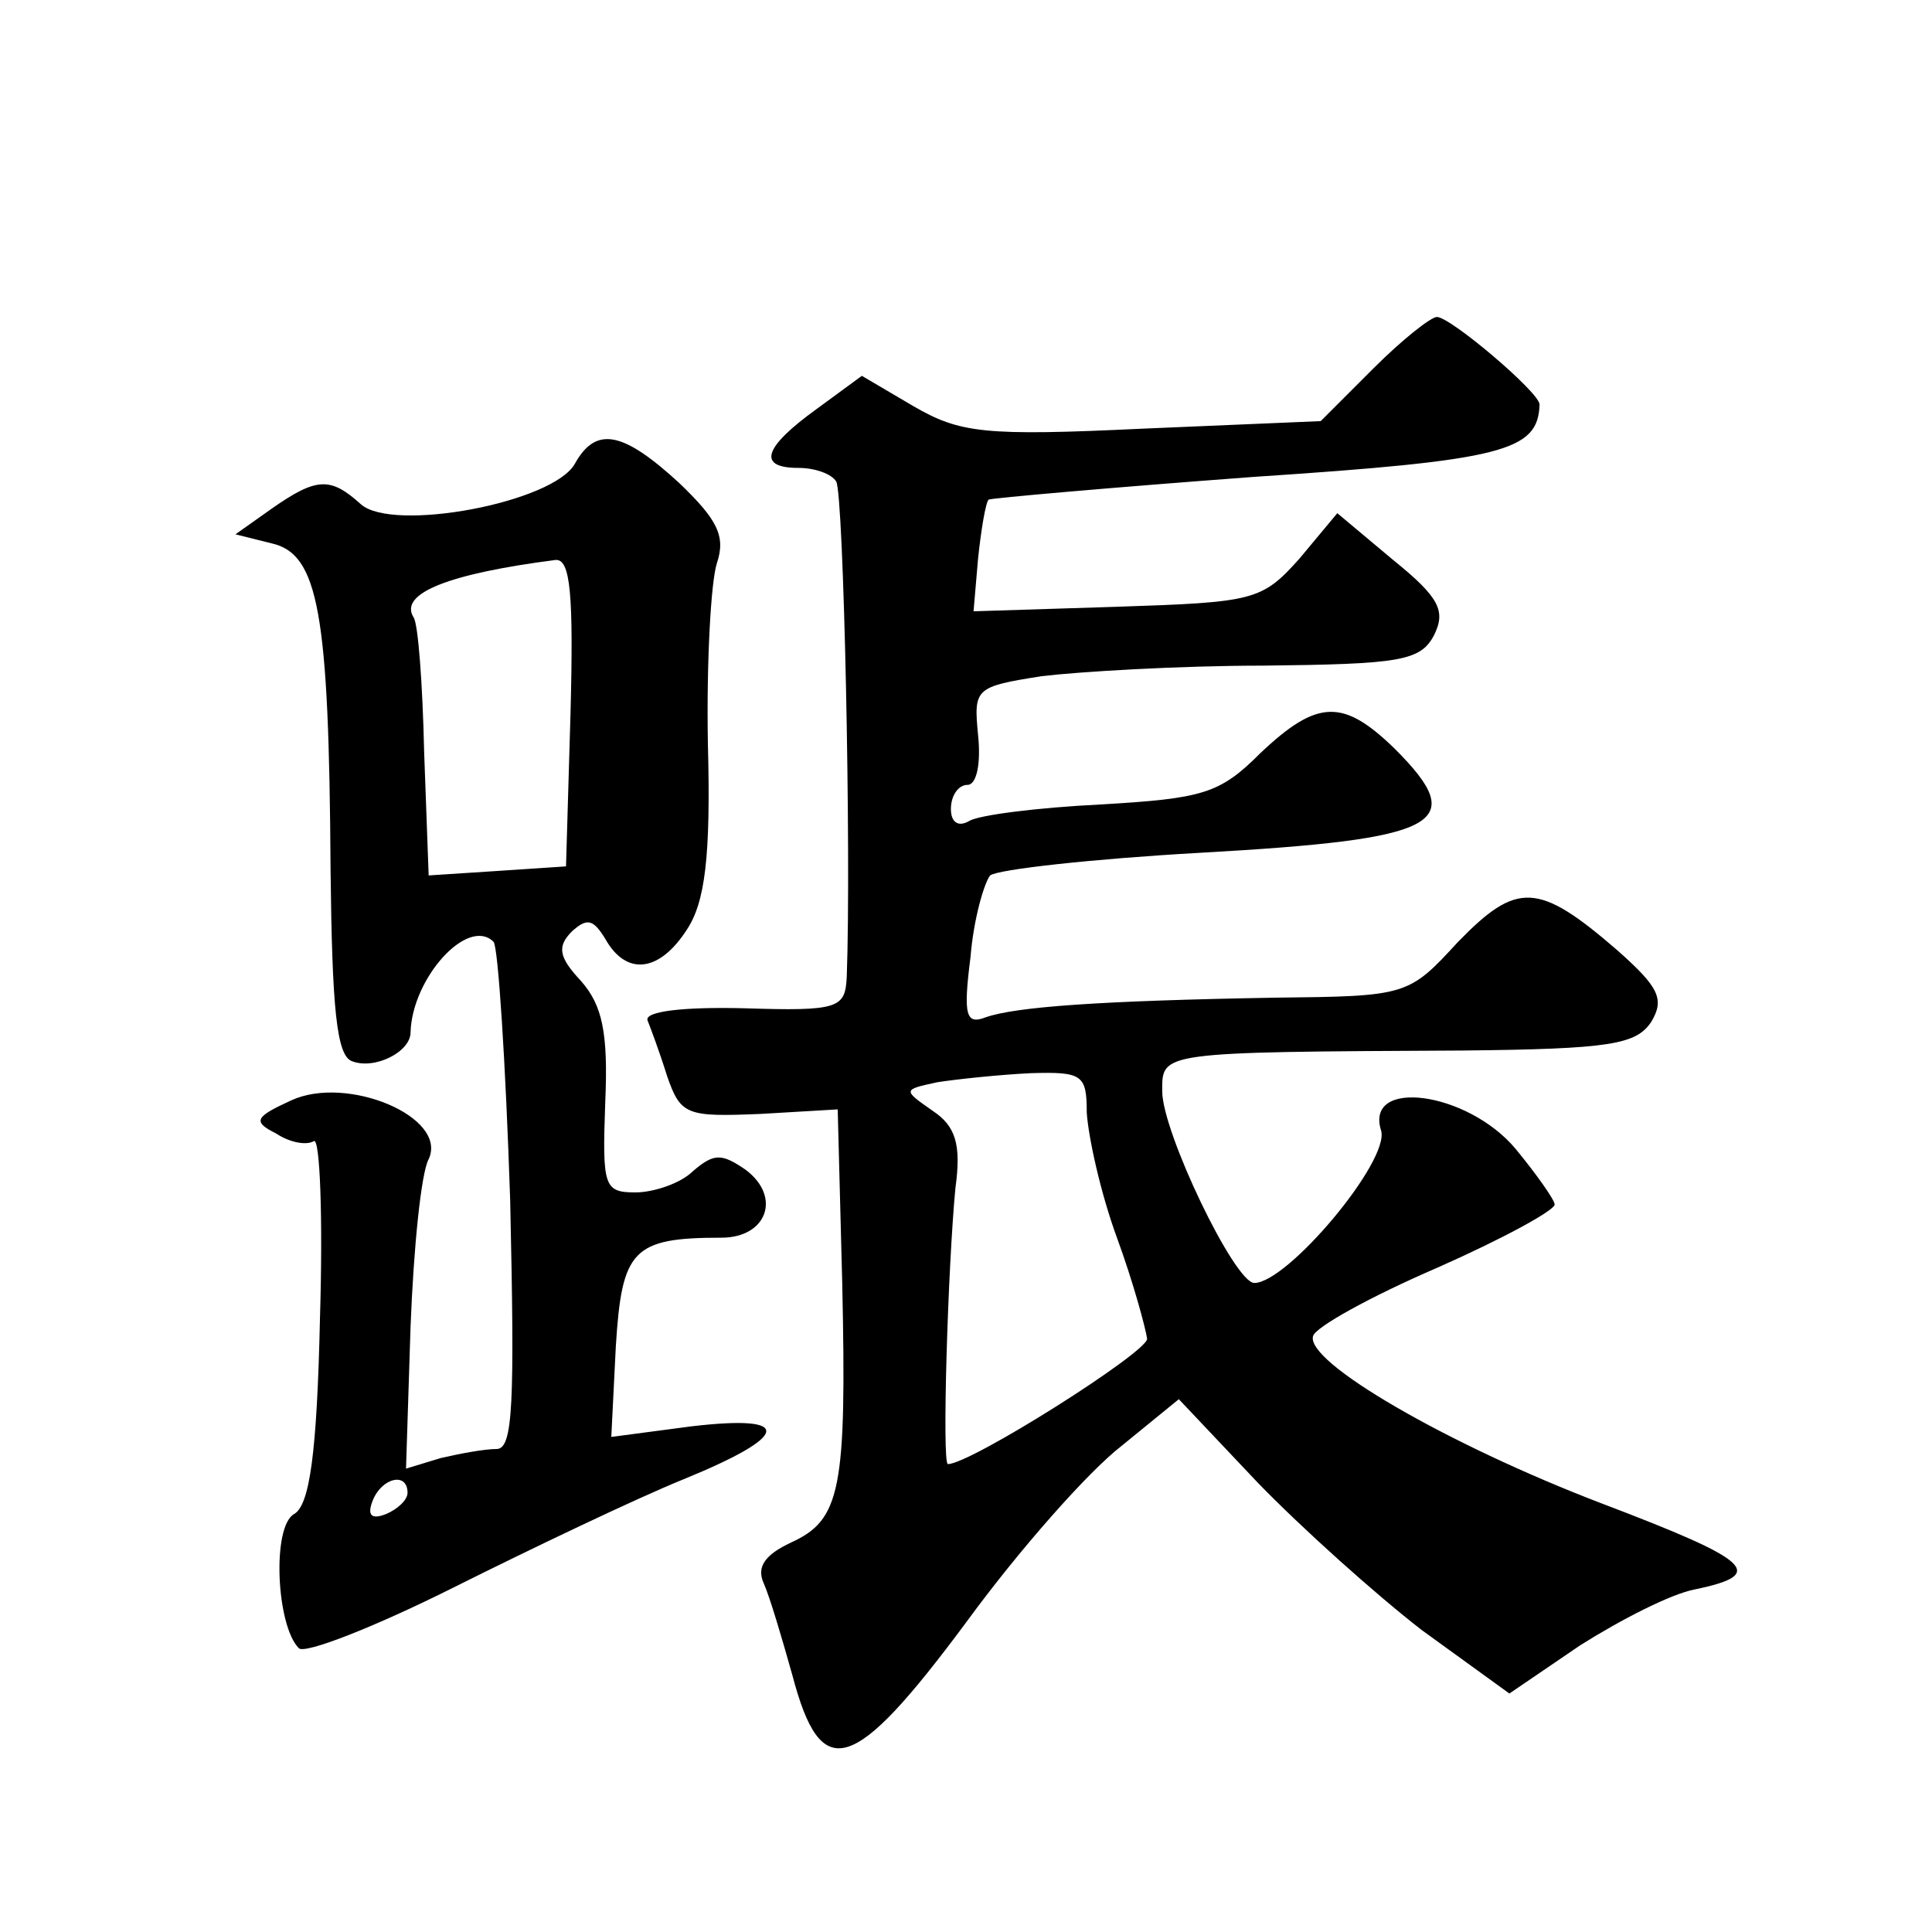
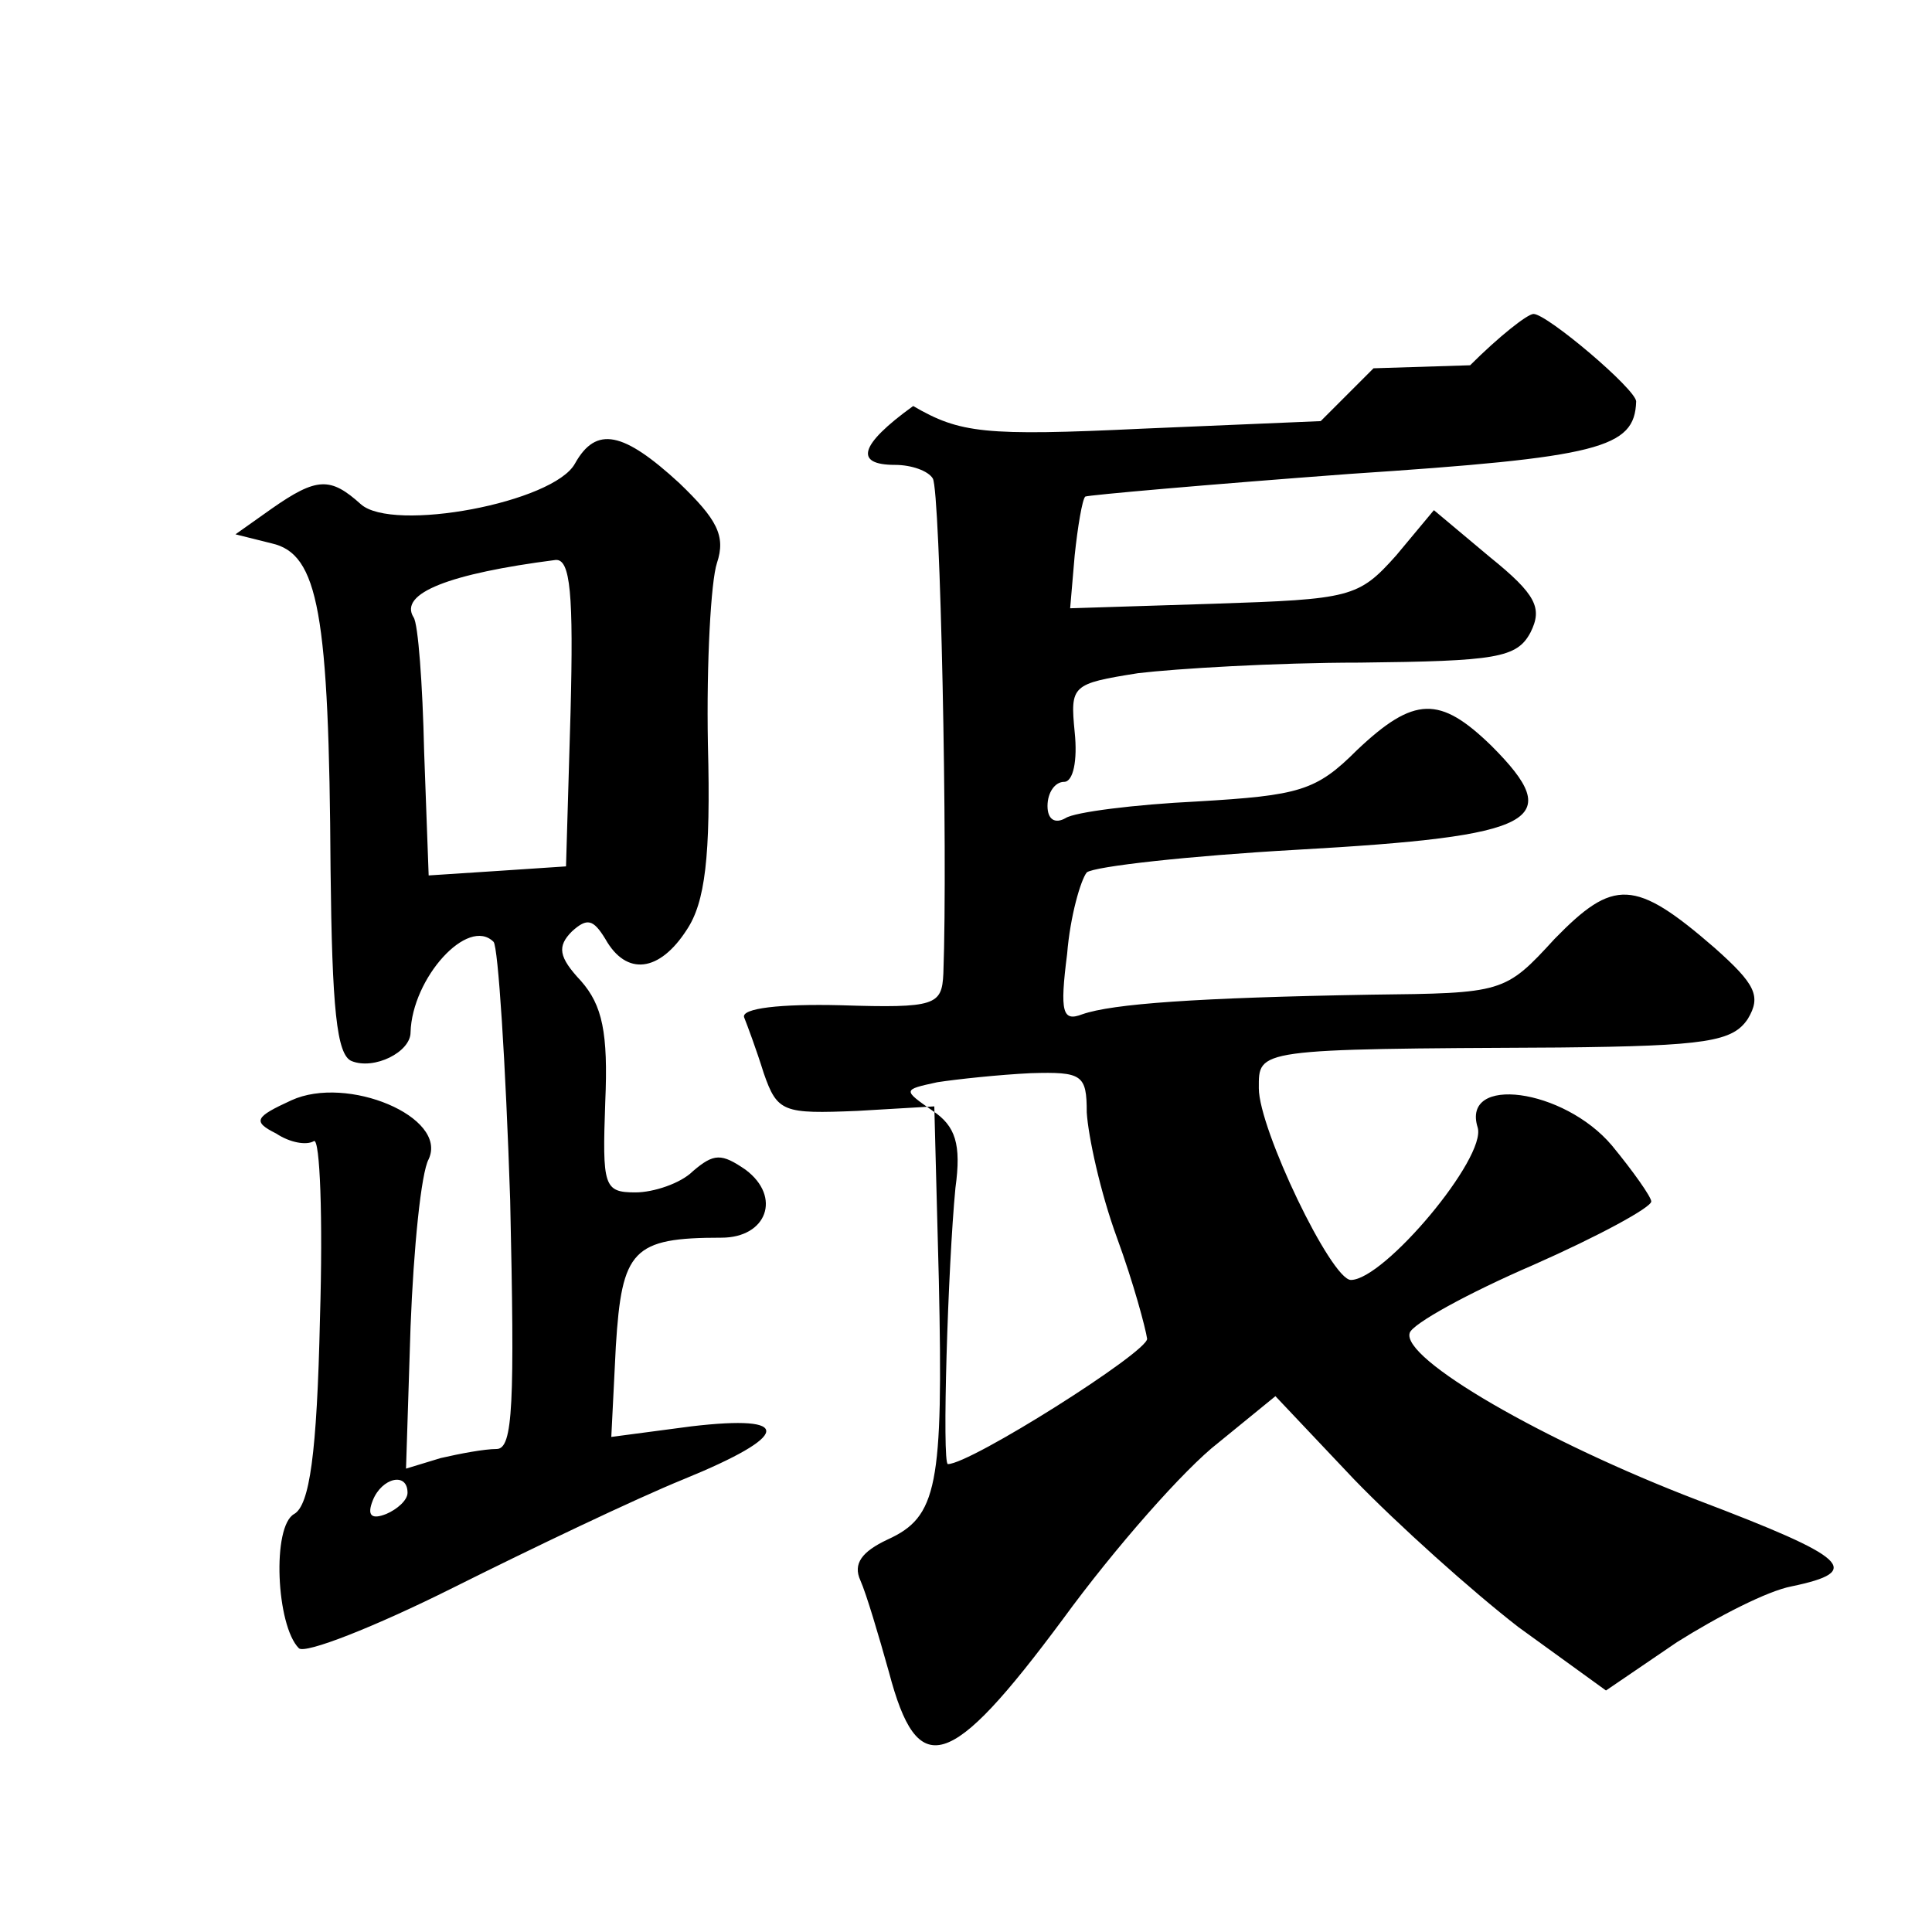
<svg xmlns="http://www.w3.org/2000/svg" version="1.0" width="128pt" height="128pt" viewBox="0 0 128 128" preserveAspectRatio="xMidYMid meet">
  <g transform="translate(0,128) scale(0.1,-0.1)" fill="#0" stroke="none">
-     <path d="M910 1036 l-35 -35 -118 -5 c-105 -5 -121 -3 -152 15 l-34 20 -30 -22 c-36 -26 -39 -39 -12 -39 11 0 22 -4 25 -9 5 -8 10 -247 7 -328 -1 -21 -5 -23 -68 -21 -40 1 -66 -2 -64 -8 2 -5 8 -21 13 -37 9 -26 13 -27 62 -25 l51 3 3 -115 c3 -137 -1 -157 -34 -172 -17 -8 -23 -16 -18 -27 4 -9 12 -36 19 -61 19 -72 40 -66 115 35 35 48 81 100 103 117 l38 31 52 -55 c29 -30 78 -74 109 -98 l58 -42 47 32 c27 17 60 34 76 37 48 10 38 19 -62 57 -102 39 -197 94 -191 111 2 6 38 26 82 45 43 19 78 38 78 42 0 3 -12 20 -26 37 -32 38 -100 47 -89 12 6 -20 -62 -101 -84 -101 -13 0 -61 100 -61 127 0 26 -3 26 199 27 98 1 115 4 125 19 9 15 5 23 -22 47 -53 46 -67 46 -106 6 -33 -36 -34 -36 -122 -37 -115 -2 -171 -6 -191 -13 -13 -5 -15 1 -10 40 2 25 9 49 13 54 5 4 68 11 139 15 160 9 179 19 129 69 -34 33 -51 33 -89 -3 -27 -27 -38 -30 -106 -34 -41 -2 -81 -7 -87 -11 -7 -4 -12 -1 -12 8 0 9 5 16 11 16 6 0 9 14 7 33 -3 31 -2 32 42 39 25 3 91 7 147 7 90 1 104 3 113 20 8 16 4 25 -27 50 l-37 31 -25 -30 c-25 -28 -30 -29 -121 -32 l-95 -3 3 35 c2 19 5 37 7 39 2 1 81 8 175 15 166 11 189 17 190 48 0 8 -59 58 -68 58 -4 0 -23 -15 -42 -34z m-190 -493 c1 -16 9 -53 20 -83 11 -30 19 -60 20 -67 0 -9 -117 -83 -132 -83 -4 0 0 131 5 183 4 29 0 41 -15 51 -20 14 -20 14 3 19 13 2 41 5 62 6 34 1 37 -1 37 -26z M381 973 c-14 -26 -121 -46 -142 -27 -20 18 -29 18 -59 -3 l-24 -17 24 -6 c31 -7 38 -46 39 -216 1 -92 4 -123 14 -127 15 -6 39 6 39 19 1 36 38 77 55 60 3 -3 8 -80 11 -171 3 -135 2 -165 -9 -165 -8 0 -24 -3 -37 -6 l-23 -7 3 94 c2 52 7 102 12 111 13 28 -54 56 -91 39 -24 -11 -26 -14 -10 -22 9 -6 20 -8 25 -5 4 2 6 -51 4 -117 -2 -91 -7 -124 -17 -130 -15 -8 -12 -74 3 -89 4 -4 50 14 102 40 52 26 121 59 153 72 71 29 73 43 5 35 l-53 -7 3 60 c4 64 11 72 70 72 30 0 40 27 16 45 -16 11 -21 11 -35 -1 -8 -8 -26 -14 -38 -14 -21 0 -22 4 -20 60 2 46 -2 64 -16 80 -15 16 -16 23 -6 33 10 9 14 8 22 -5 14 -25 36 -22 54 6 12 18 16 48 14 123 -1 54 2 108 6 120 6 18 0 29 -25 53 -37 34 -55 38 -69 13z m-3 -165 l-3 -102 -45 -3 -46 -3 -3 82 c-1 45 -4 85 -7 89 -10 16 24 29 94 38 10 1 12 -23 10 -101z m-108 -517 c0 -5 -7 -11 -14 -14 -10 -4 -13 -1 -9 9 6 15 23 19 23 5z" />
+     <path d="M910 1036 l-35 -35 -118 -5 c-105 -5 -121 -3 -152 15 c-36 -26 -39 -39 -12 -39 11 0 22 -4 25 -9 5 -8 10 -247 7 -328 -1 -21 -5 -23 -68 -21 -40 1 -66 -2 -64 -8 2 -5 8 -21 13 -37 9 -26 13 -27 62 -25 l51 3 3 -115 c3 -137 -1 -157 -34 -172 -17 -8 -23 -16 -18 -27 4 -9 12 -36 19 -61 19 -72 40 -66 115 35 35 48 81 100 103 117 l38 31 52 -55 c29 -30 78 -74 109 -98 l58 -42 47 32 c27 17 60 34 76 37 48 10 38 19 -62 57 -102 39 -197 94 -191 111 2 6 38 26 82 45 43 19 78 38 78 42 0 3 -12 20 -26 37 -32 38 -100 47 -89 12 6 -20 -62 -101 -84 -101 -13 0 -61 100 -61 127 0 26 -3 26 199 27 98 1 115 4 125 19 9 15 5 23 -22 47 -53 46 -67 46 -106 6 -33 -36 -34 -36 -122 -37 -115 -2 -171 -6 -191 -13 -13 -5 -15 1 -10 40 2 25 9 49 13 54 5 4 68 11 139 15 160 9 179 19 129 69 -34 33 -51 33 -89 -3 -27 -27 -38 -30 -106 -34 -41 -2 -81 -7 -87 -11 -7 -4 -12 -1 -12 8 0 9 5 16 11 16 6 0 9 14 7 33 -3 31 -2 32 42 39 25 3 91 7 147 7 90 1 104 3 113 20 8 16 4 25 -27 50 l-37 31 -25 -30 c-25 -28 -30 -29 -121 -32 l-95 -3 3 35 c2 19 5 37 7 39 2 1 81 8 175 15 166 11 189 17 190 48 0 8 -59 58 -68 58 -4 0 -23 -15 -42 -34z m-190 -493 c1 -16 9 -53 20 -83 11 -30 19 -60 20 -67 0 -9 -117 -83 -132 -83 -4 0 0 131 5 183 4 29 0 41 -15 51 -20 14 -20 14 3 19 13 2 41 5 62 6 34 1 37 -1 37 -26z M381 973 c-14 -26 -121 -46 -142 -27 -20 18 -29 18 -59 -3 l-24 -17 24 -6 c31 -7 38 -46 39 -216 1 -92 4 -123 14 -127 15 -6 39 6 39 19 1 36 38 77 55 60 3 -3 8 -80 11 -171 3 -135 2 -165 -9 -165 -8 0 -24 -3 -37 -6 l-23 -7 3 94 c2 52 7 102 12 111 13 28 -54 56 -91 39 -24 -11 -26 -14 -10 -22 9 -6 20 -8 25 -5 4 2 6 -51 4 -117 -2 -91 -7 -124 -17 -130 -15 -8 -12 -74 3 -89 4 -4 50 14 102 40 52 26 121 59 153 72 71 29 73 43 5 35 l-53 -7 3 60 c4 64 11 72 70 72 30 0 40 27 16 45 -16 11 -21 11 -35 -1 -8 -8 -26 -14 -38 -14 -21 0 -22 4 -20 60 2 46 -2 64 -16 80 -15 16 -16 23 -6 33 10 9 14 8 22 -5 14 -25 36 -22 54 6 12 18 16 48 14 123 -1 54 2 108 6 120 6 18 0 29 -25 53 -37 34 -55 38 -69 13z m-3 -165 l-3 -102 -45 -3 -46 -3 -3 82 c-1 45 -4 85 -7 89 -10 16 24 29 94 38 10 1 12 -23 10 -101z m-108 -517 c0 -5 -7 -11 -14 -14 -10 -4 -13 -1 -9 9 6 15 23 19 23 5z" />
  </g>
</svg>